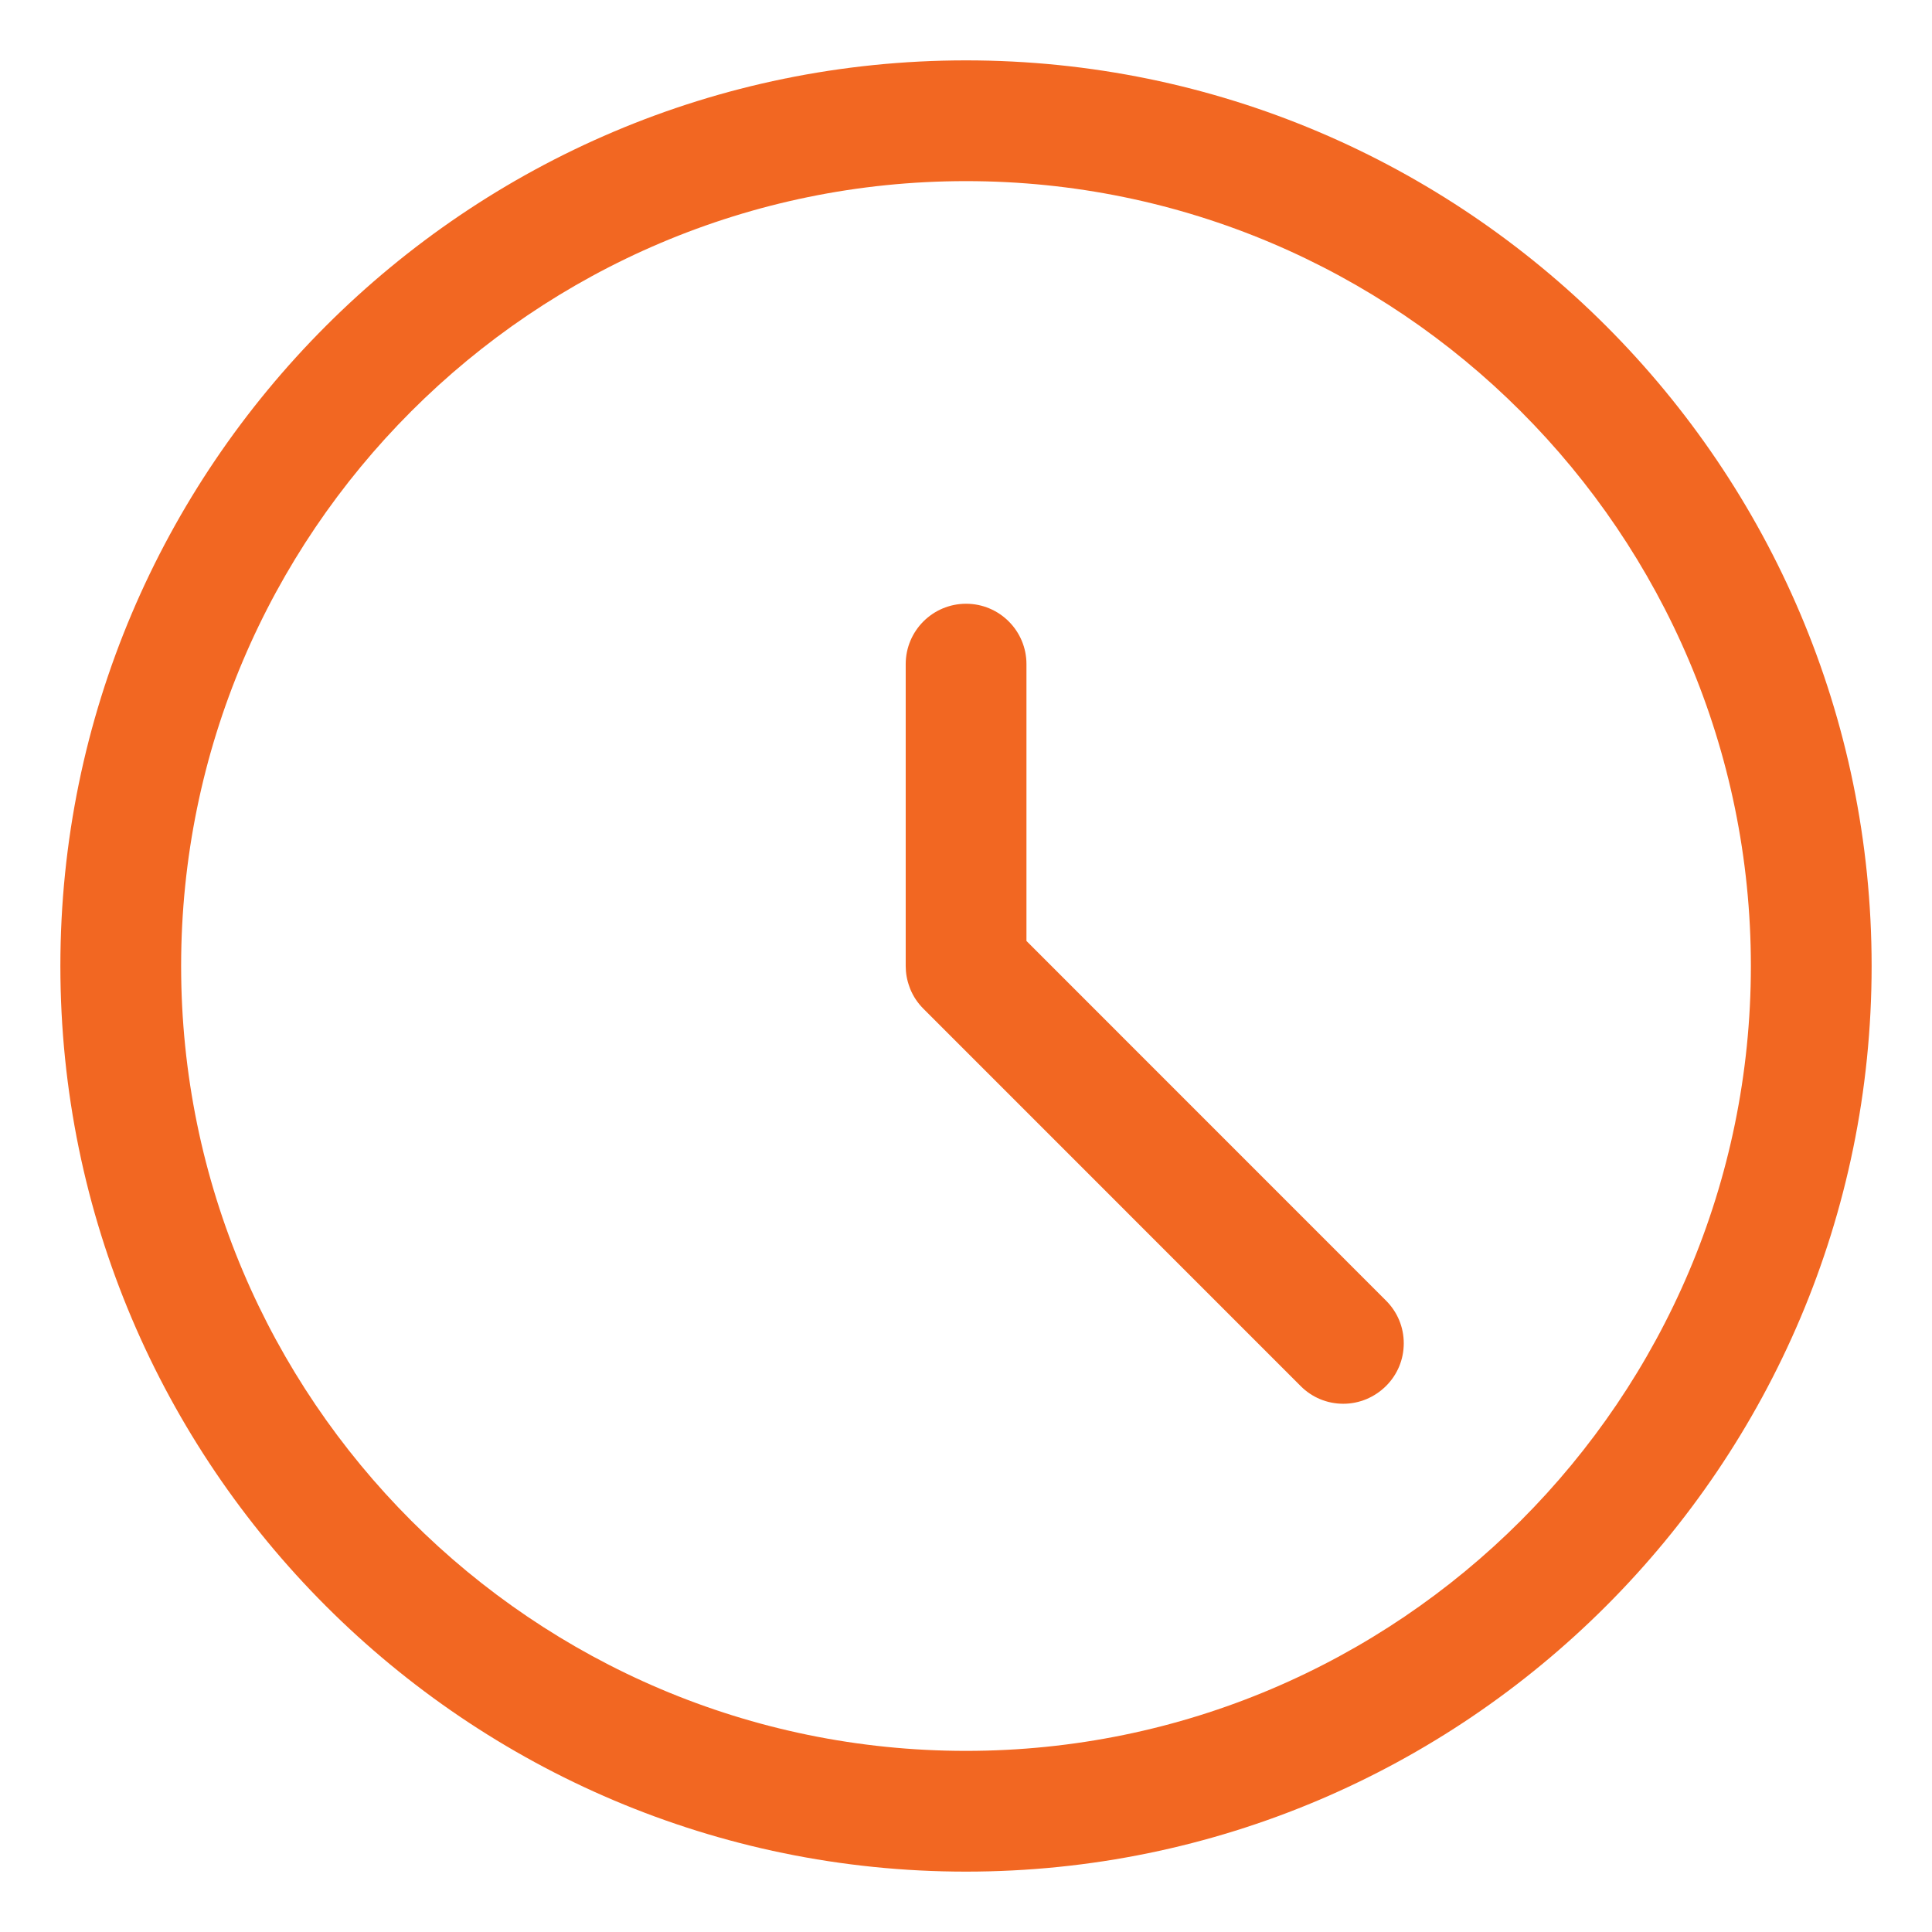
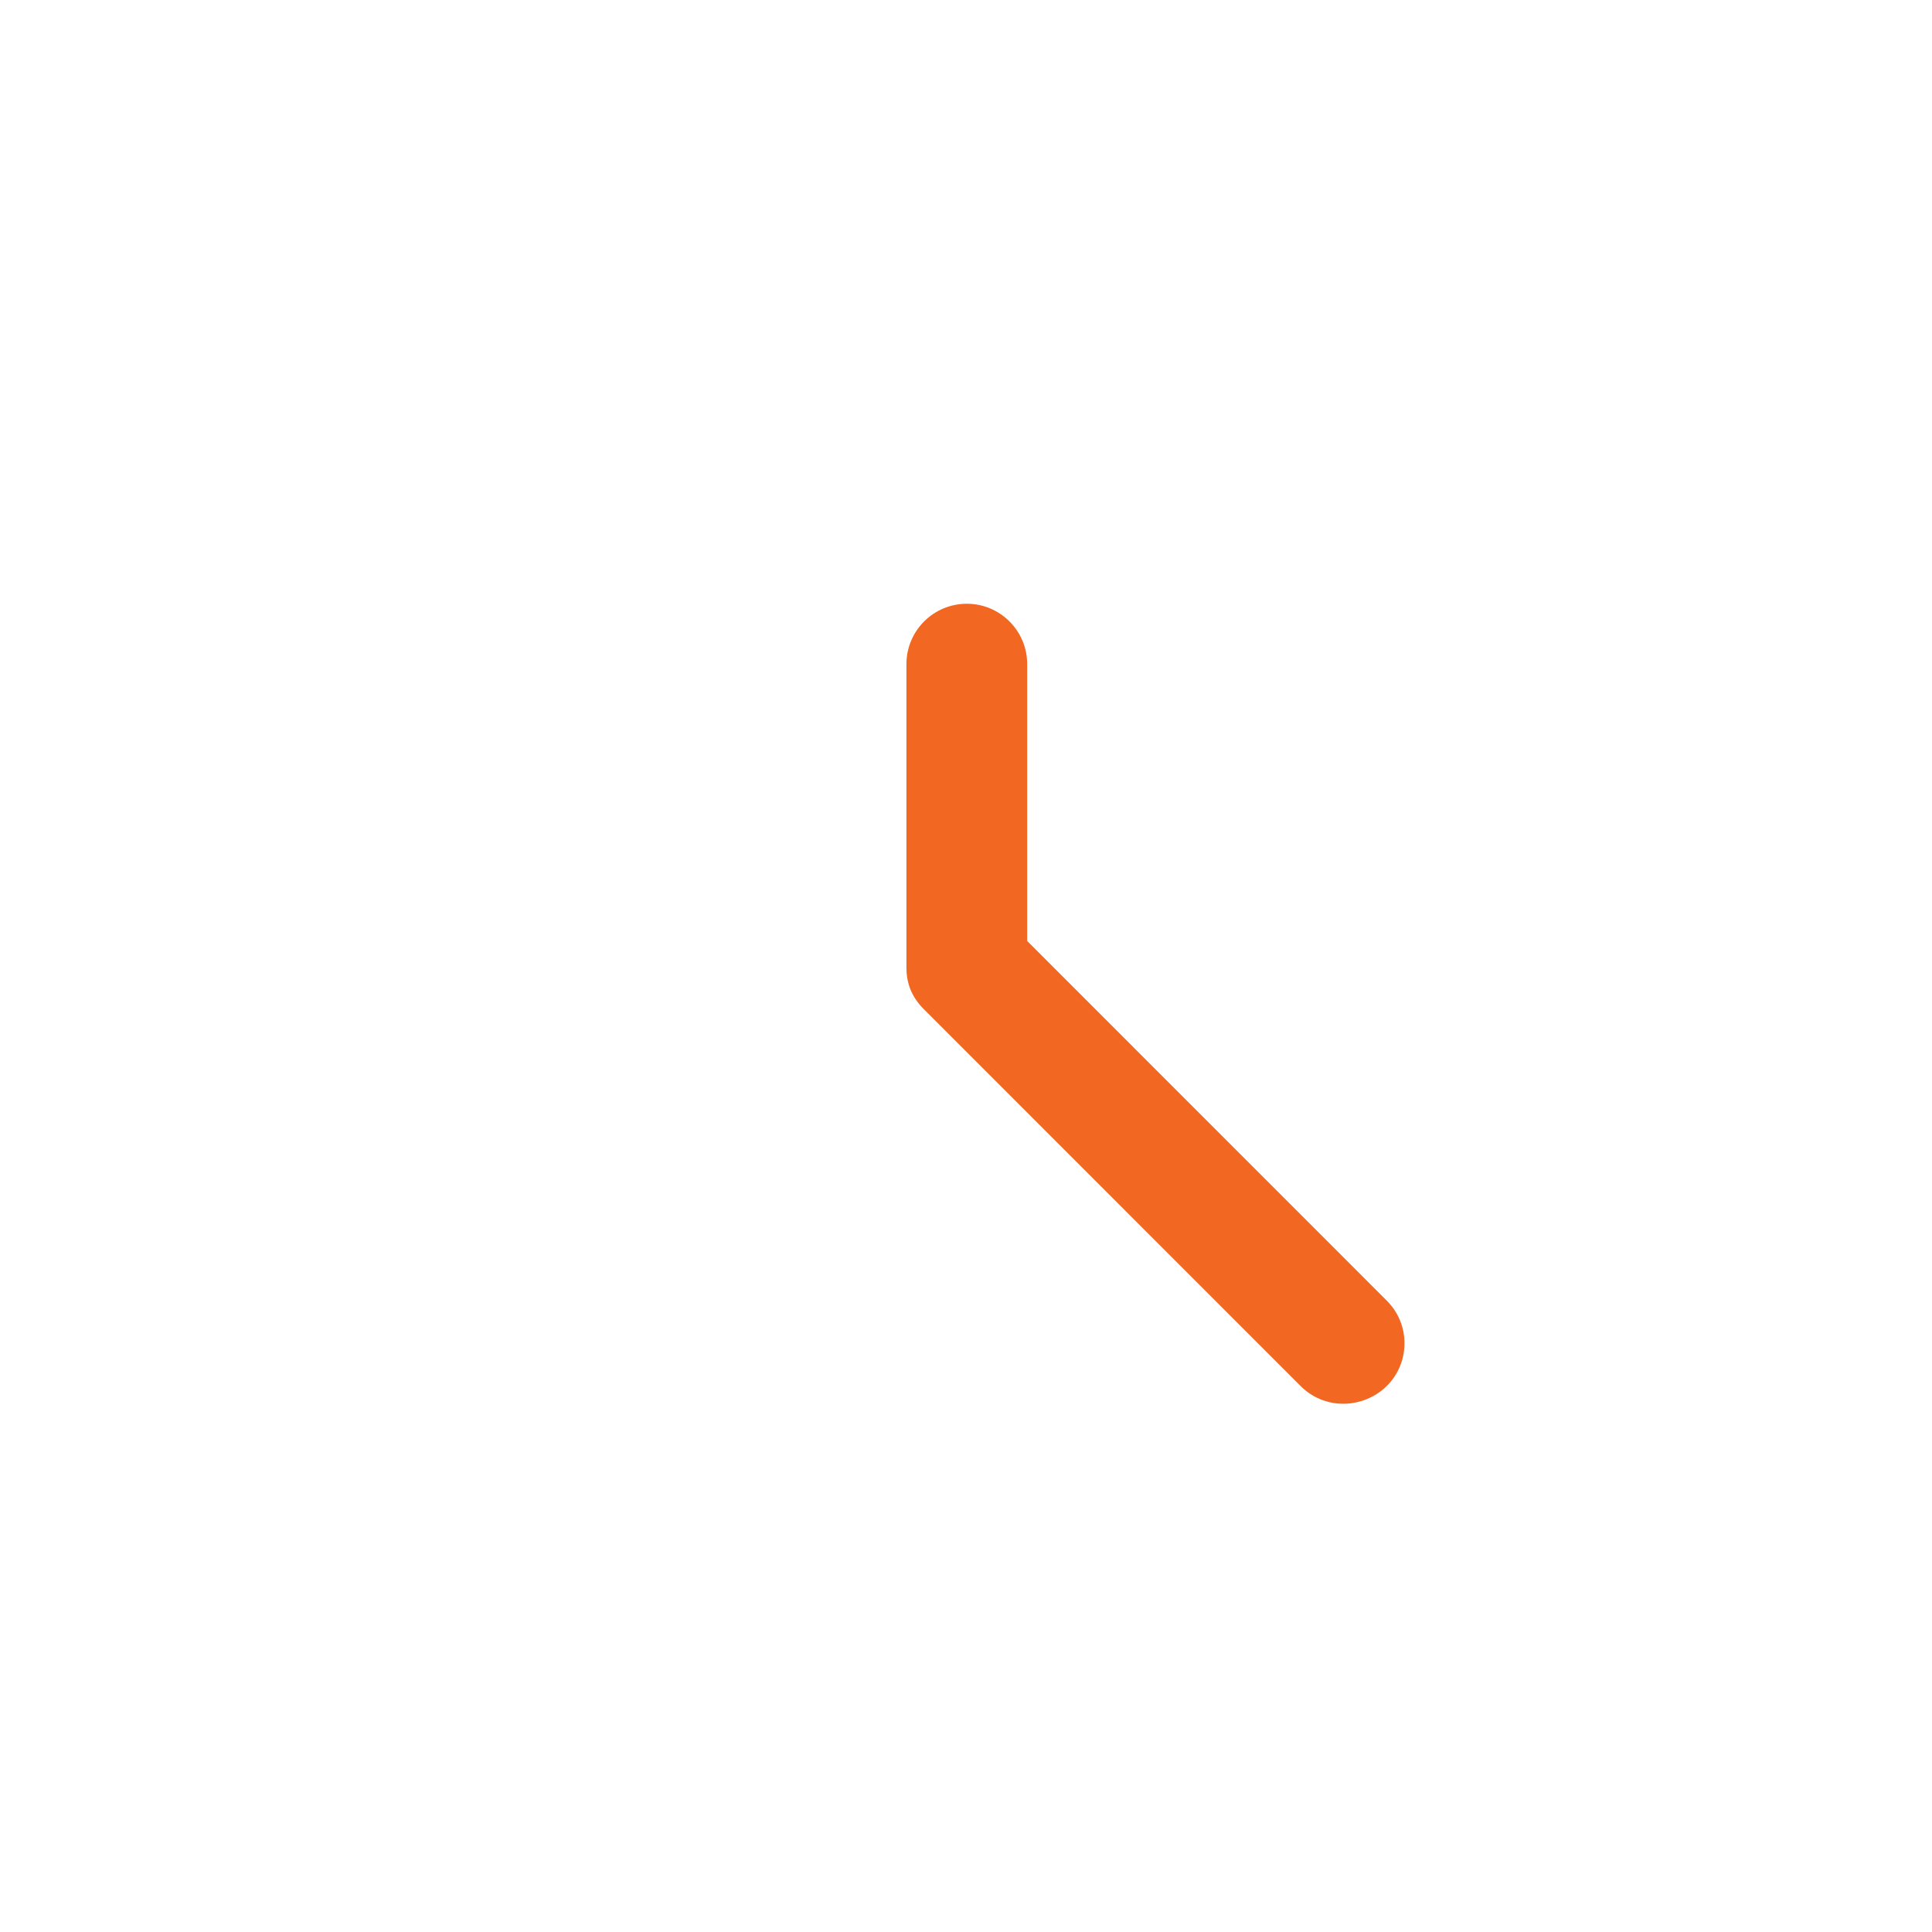
<svg xmlns="http://www.w3.org/2000/svg" version="1.1" id="Layer_1" x="0px" y="0px" viewBox="0 0 24 24" style="enable-background:new 0 0 24 24;" xml:space="preserve">
  <title>time-clock-circle</title>
  <defs>
    <style>
		path, circle {stroke: none; fill: #f26722;}
	</style>
  </defs>
  <g>
-     <path d="M12,23.25C5.797,23.25,0.75,18.203,0.75,12C0.75,5.797,5.797,0.75,12,0.75c6.203,0,11.25,5.047,11.25,11.25   C23.25,18.203,18.203,23.25,12,23.25z M12,2.25c-5.376,0-9.75,4.374-9.75,9.75s4.374,9.75,9.75,9.75s9.75-4.374,9.75-9.75   S17.376,2.25,12,2.25z" />
-     <path d="M16.687,17.438c-0.2,0-0.389-0.078-0.53-0.22l-4.687-4.688c-0.07-0.07-0.125-0.152-0.163-0.245   c-0.003-0.008-0.006-0.017-0.009-0.025c-0.032-0.086-0.047-0.172-0.047-0.26V8.25c0-0.414,0.336-0.75,0.75-0.75   s0.75,0.336,0.75,0.75v3.439l4.467,4.468c0.142,0.142,0.22,0.33,0.22,0.53s-0.078,0.389-0.22,0.53S16.887,17.438,16.687,17.438z" />
+     <path d="M16.687,17.438c-0.2,0-0.389-0.078-0.53-0.22l-4.687-4.688c-0.07-0.07-0.125-0.152-0.163-0.245   c-0.032-0.086-0.047-0.172-0.047-0.26V8.25c0-0.414,0.336-0.75,0.75-0.75   s0.75,0.336,0.75,0.75v3.439l4.467,4.468c0.142,0.142,0.22,0.33,0.22,0.53s-0.078,0.389-0.22,0.53S16.887,17.438,16.687,17.438z" />
  </g>
</svg>